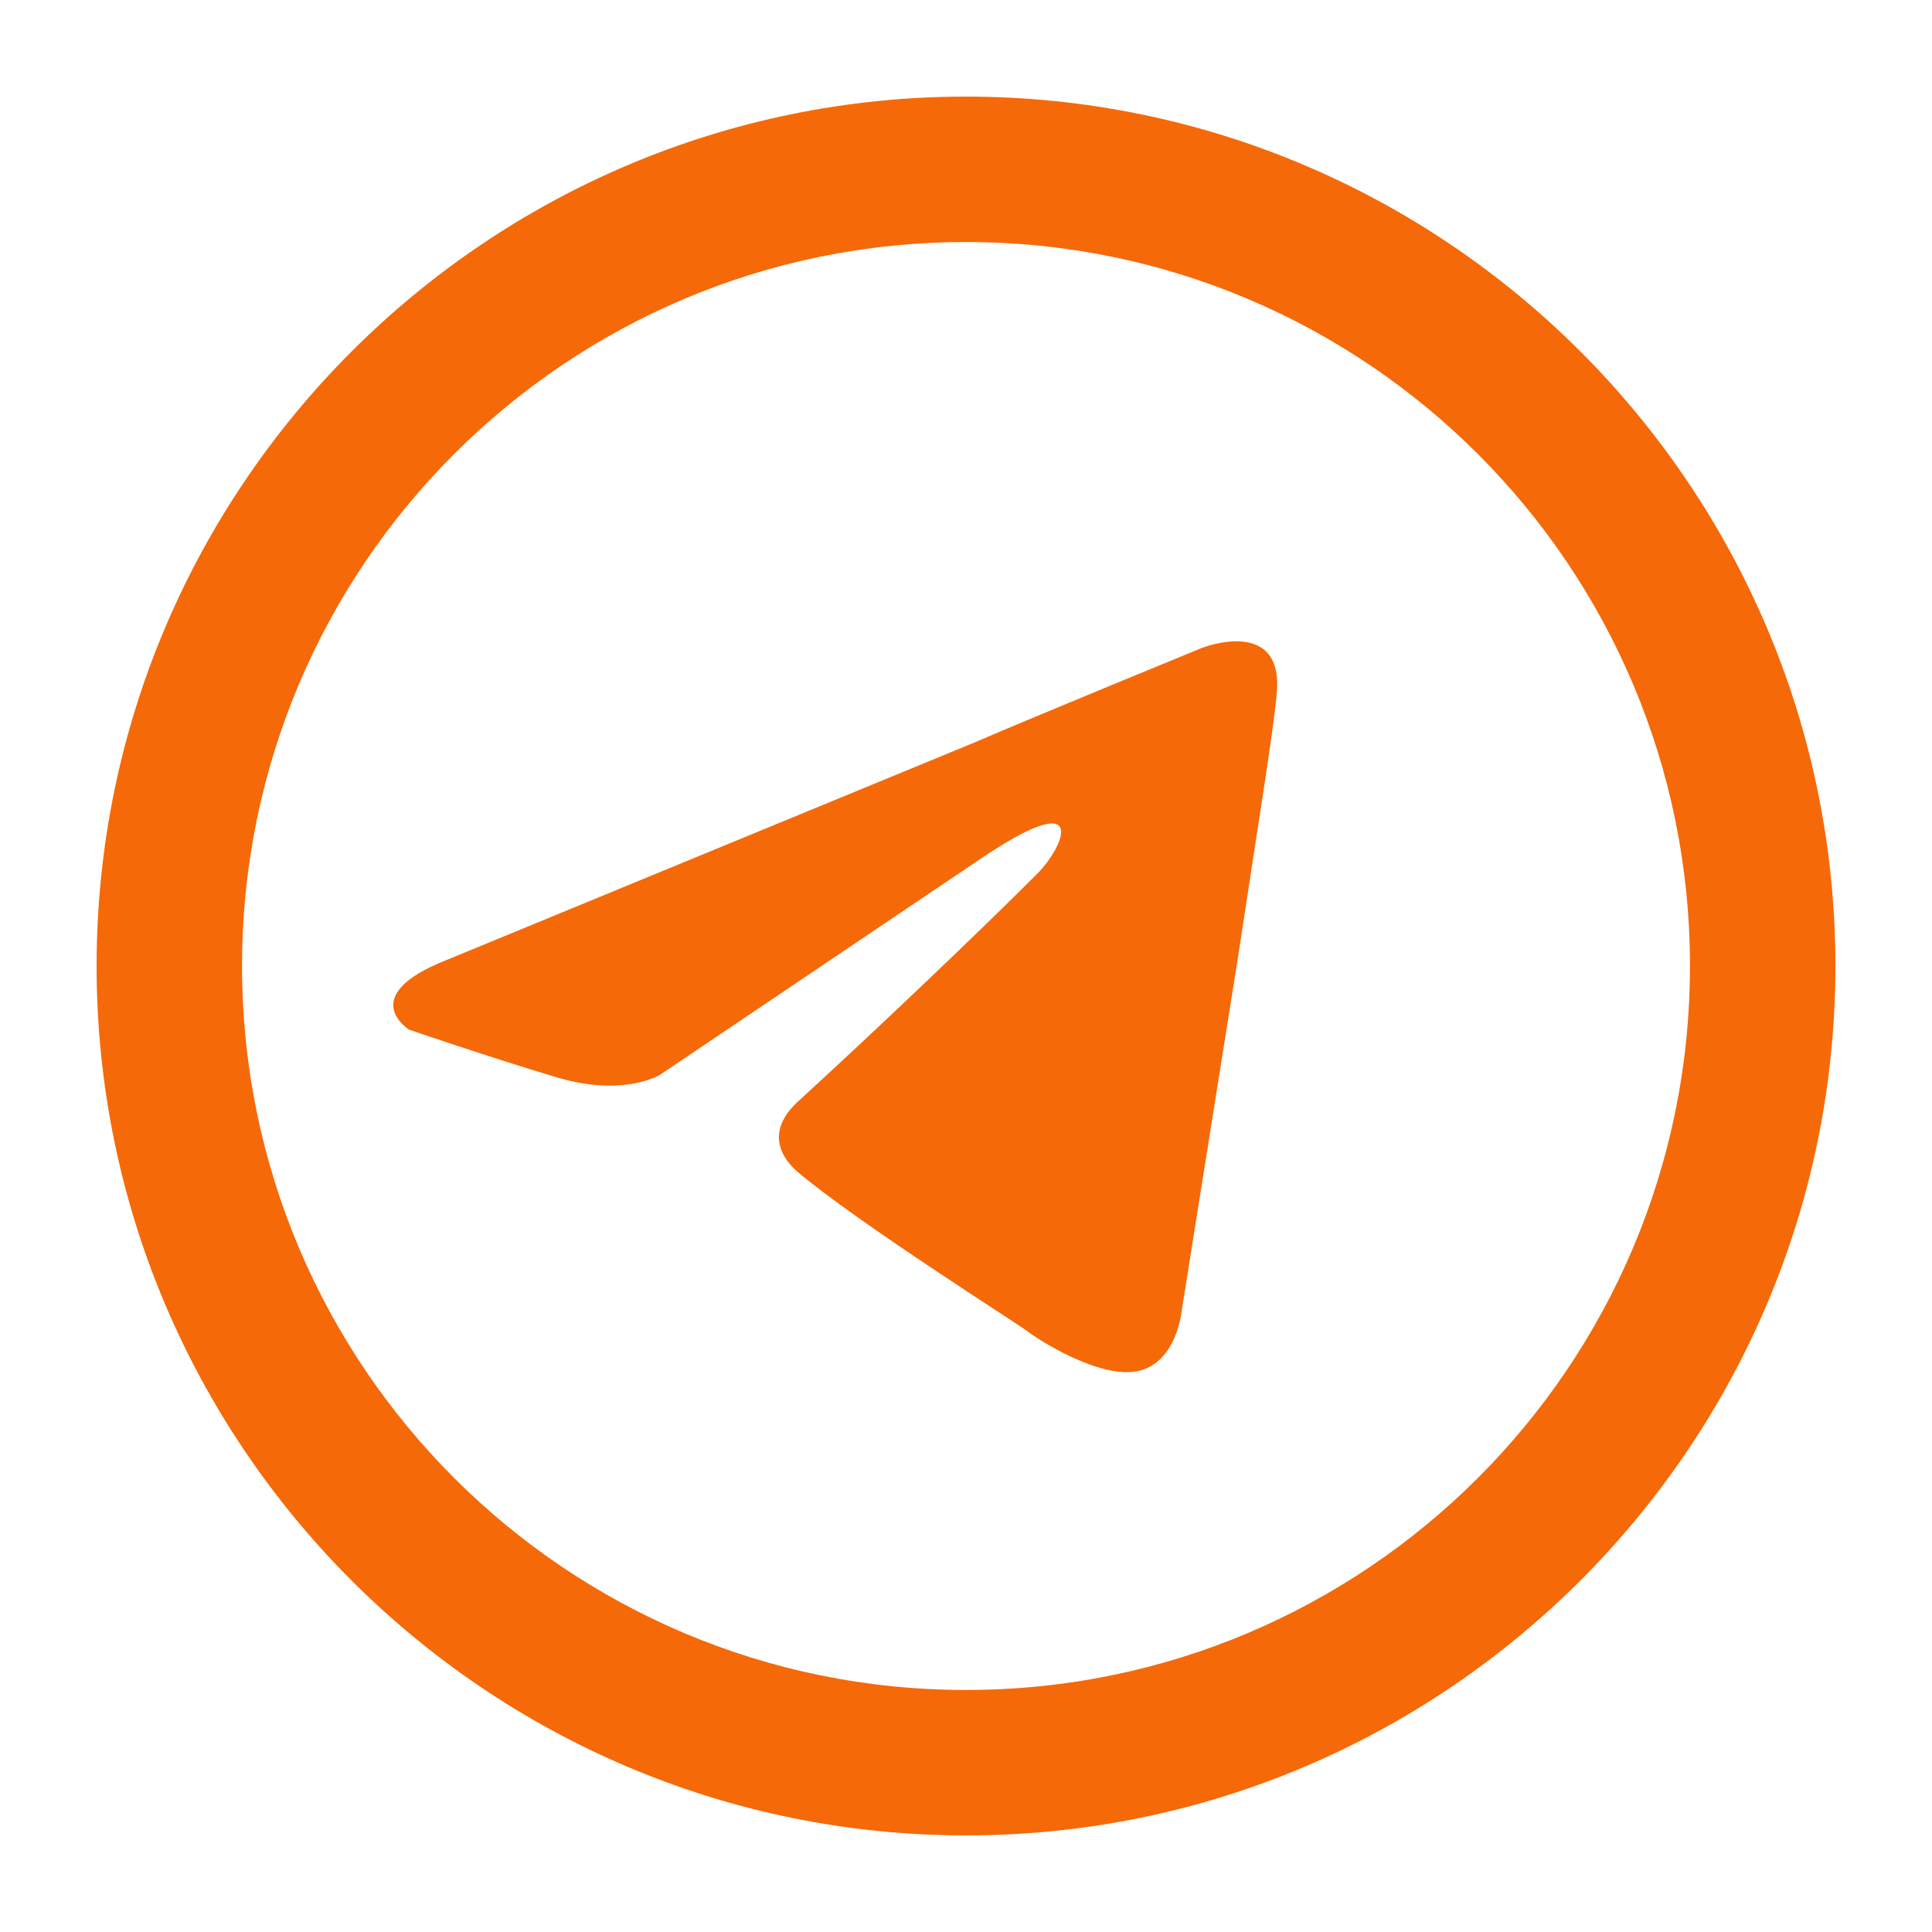
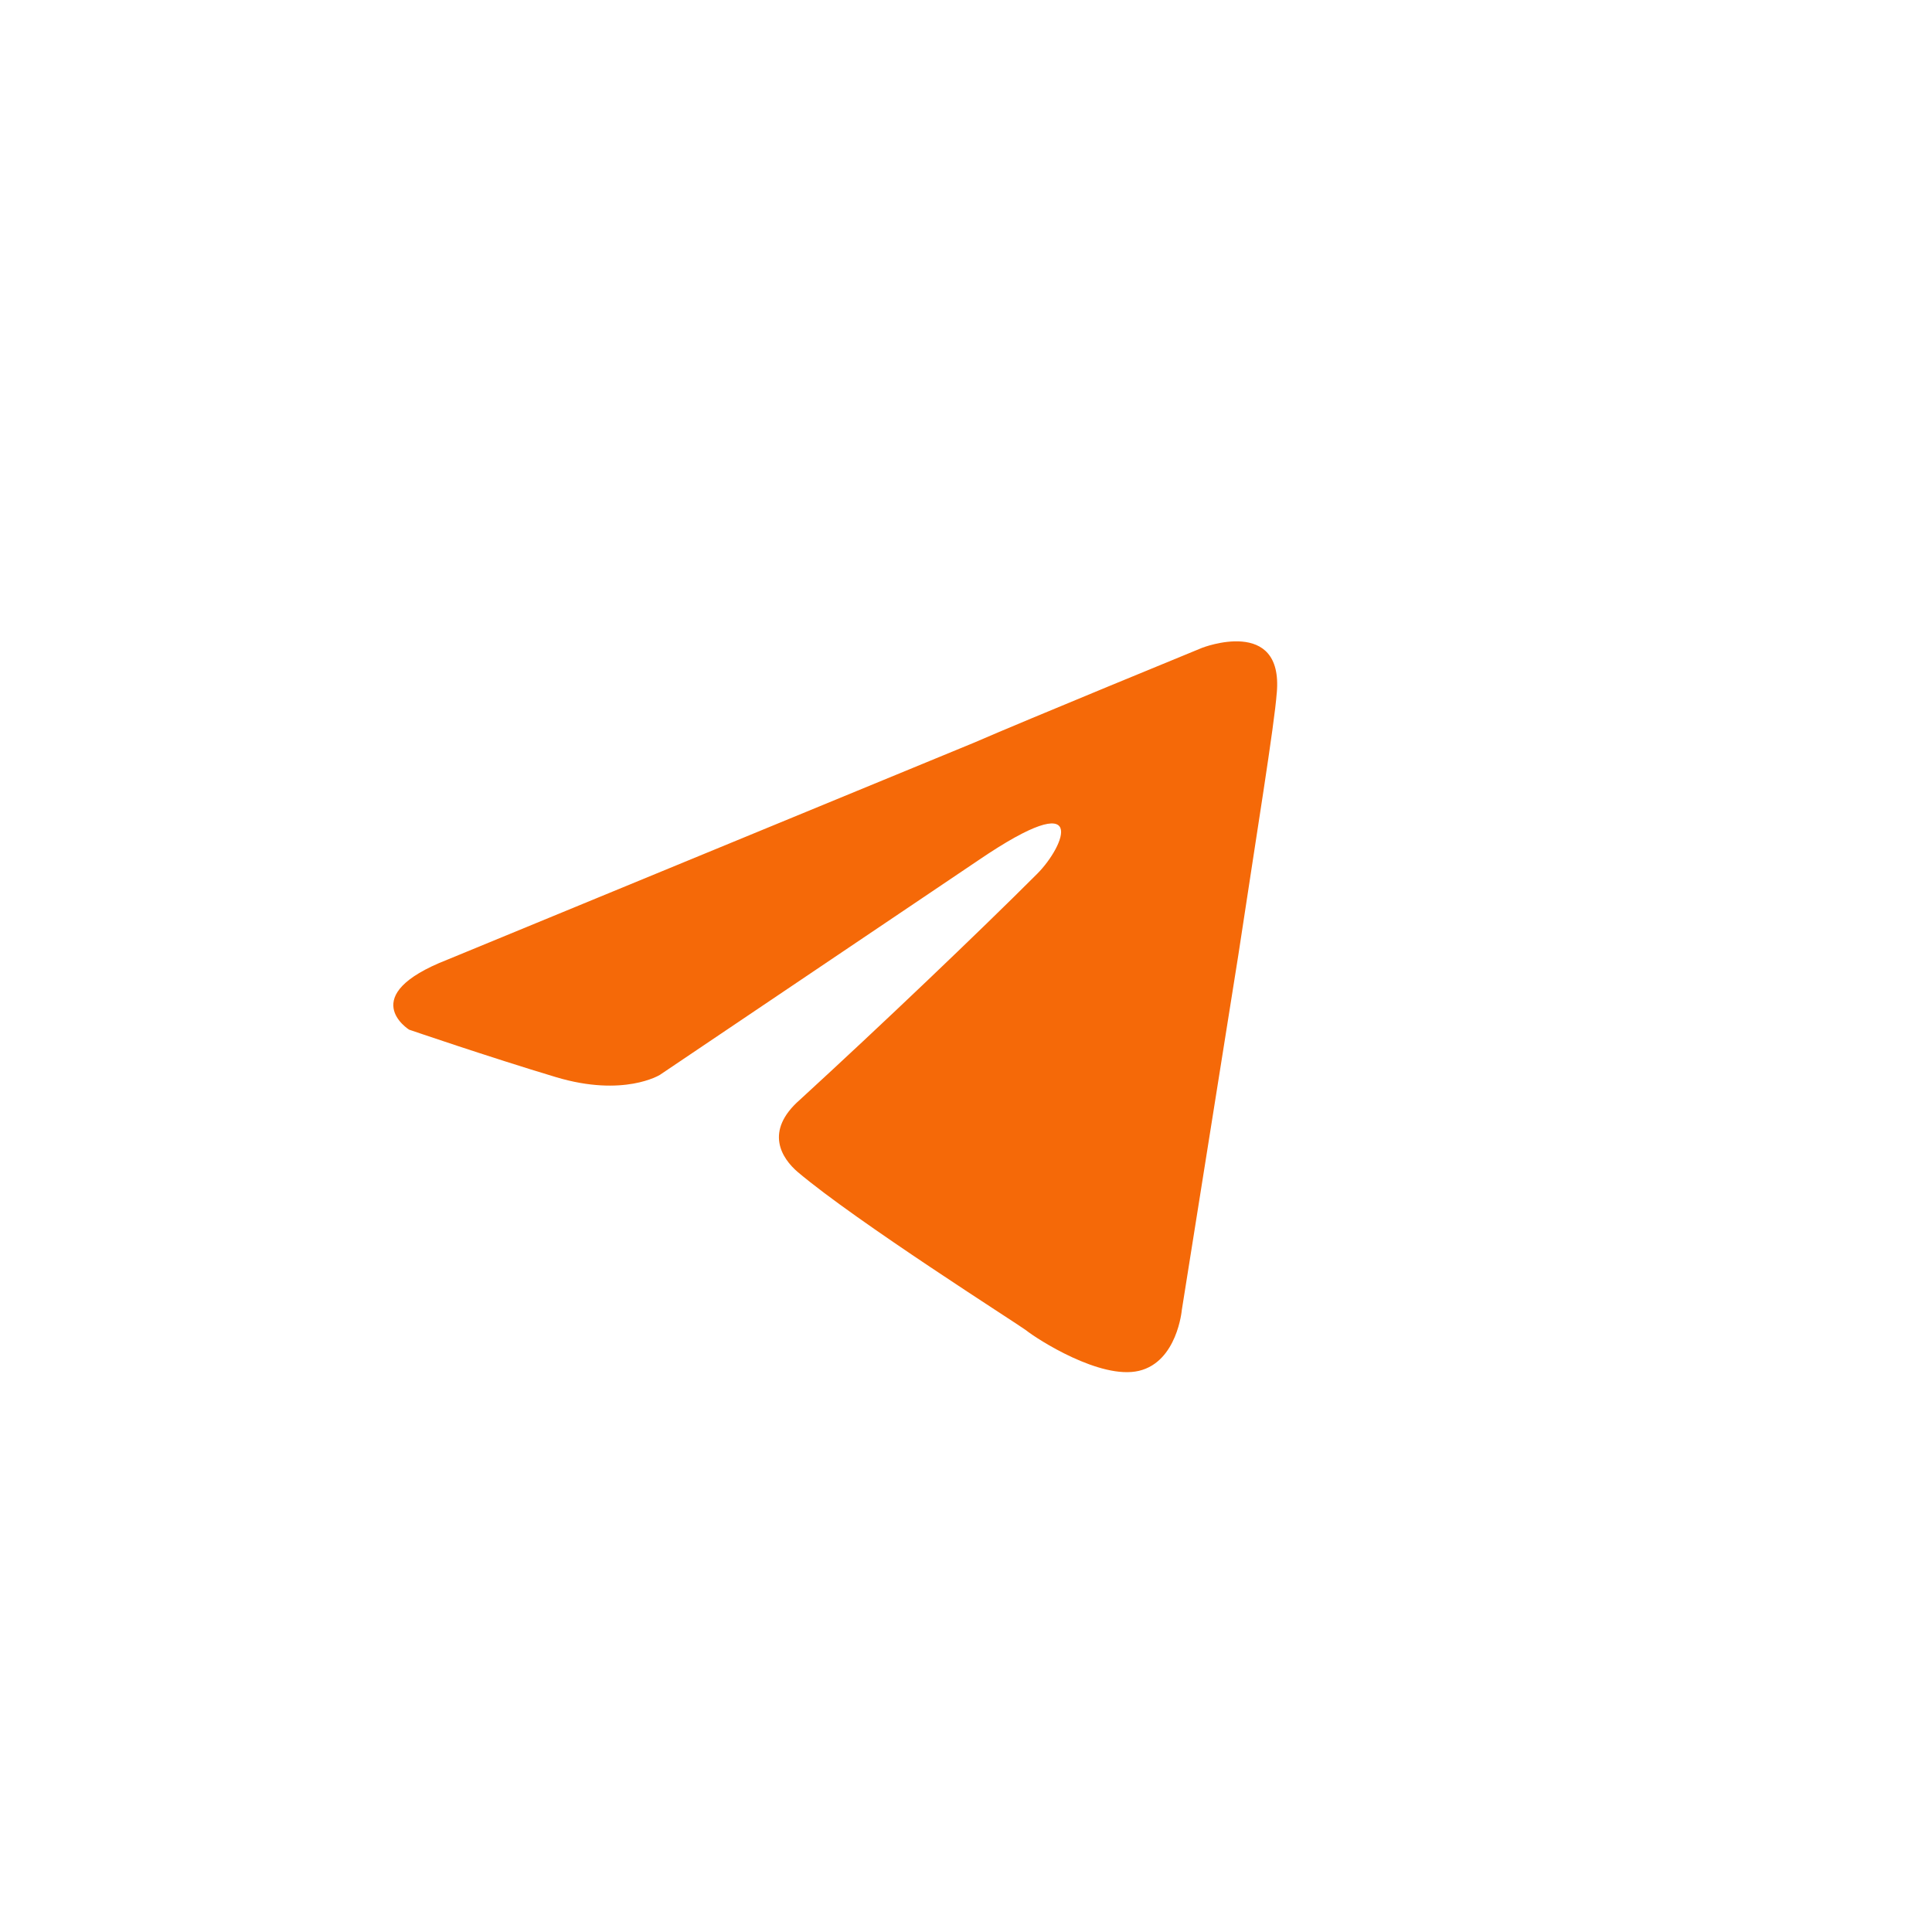
<svg xmlns="http://www.w3.org/2000/svg" id="Layer_1" data-name="Layer 1" viewBox="0 0 512 512">
  <defs>
    <style>
      .cls-1, .cls-2 {
        fill: #f56908;
      }

      .cls-2 {
        fill-rule: evenodd;
      }
    </style>
  </defs>
  <path id="LOGO" class="cls-1" d="M338.35,183.64c-.6,8.38-5.39,37.73-10.18,69.46l-14.97,94.02s-1.2,13.77-11.38,16.17c-10.18,2.4-26.95-8.38-29.94-10.78-2.4-1.8-44.91-28.74-60.48-41.92-4.19-3.59-8.98-10.78.6-19.16,21.56-19.76,47.31-44.31,62.88-59.88,7.19-7.19,14.37-23.95-15.57-3.59l-84.43,56.89s-9.58,5.99-27.55.6c-17.96-5.39-38.92-12.58-38.92-12.58,0,0-14.37-8.98,10.18-18.56h0s139.53-57.49,139.53-57.49c13.77-5.99,60.48-25.15,60.48-25.15,0,0,21.56-8.38,19.76,11.98Z" />
-   <path class="cls-2" d="M256,64.14c105.96,0,191.86,85.9,191.86,191.86s-85.9,191.86-191.86,191.86-191.86-85.9-191.86-191.86,85.9-191.86,191.86-191.86ZM486.4,256c0-127.04-103.36-230.4-230.4-230.4S25.6,128.96,25.6,256s103.36,230.4,230.4,230.4,230.4-103.36,230.4-230.4Z" />
</svg>